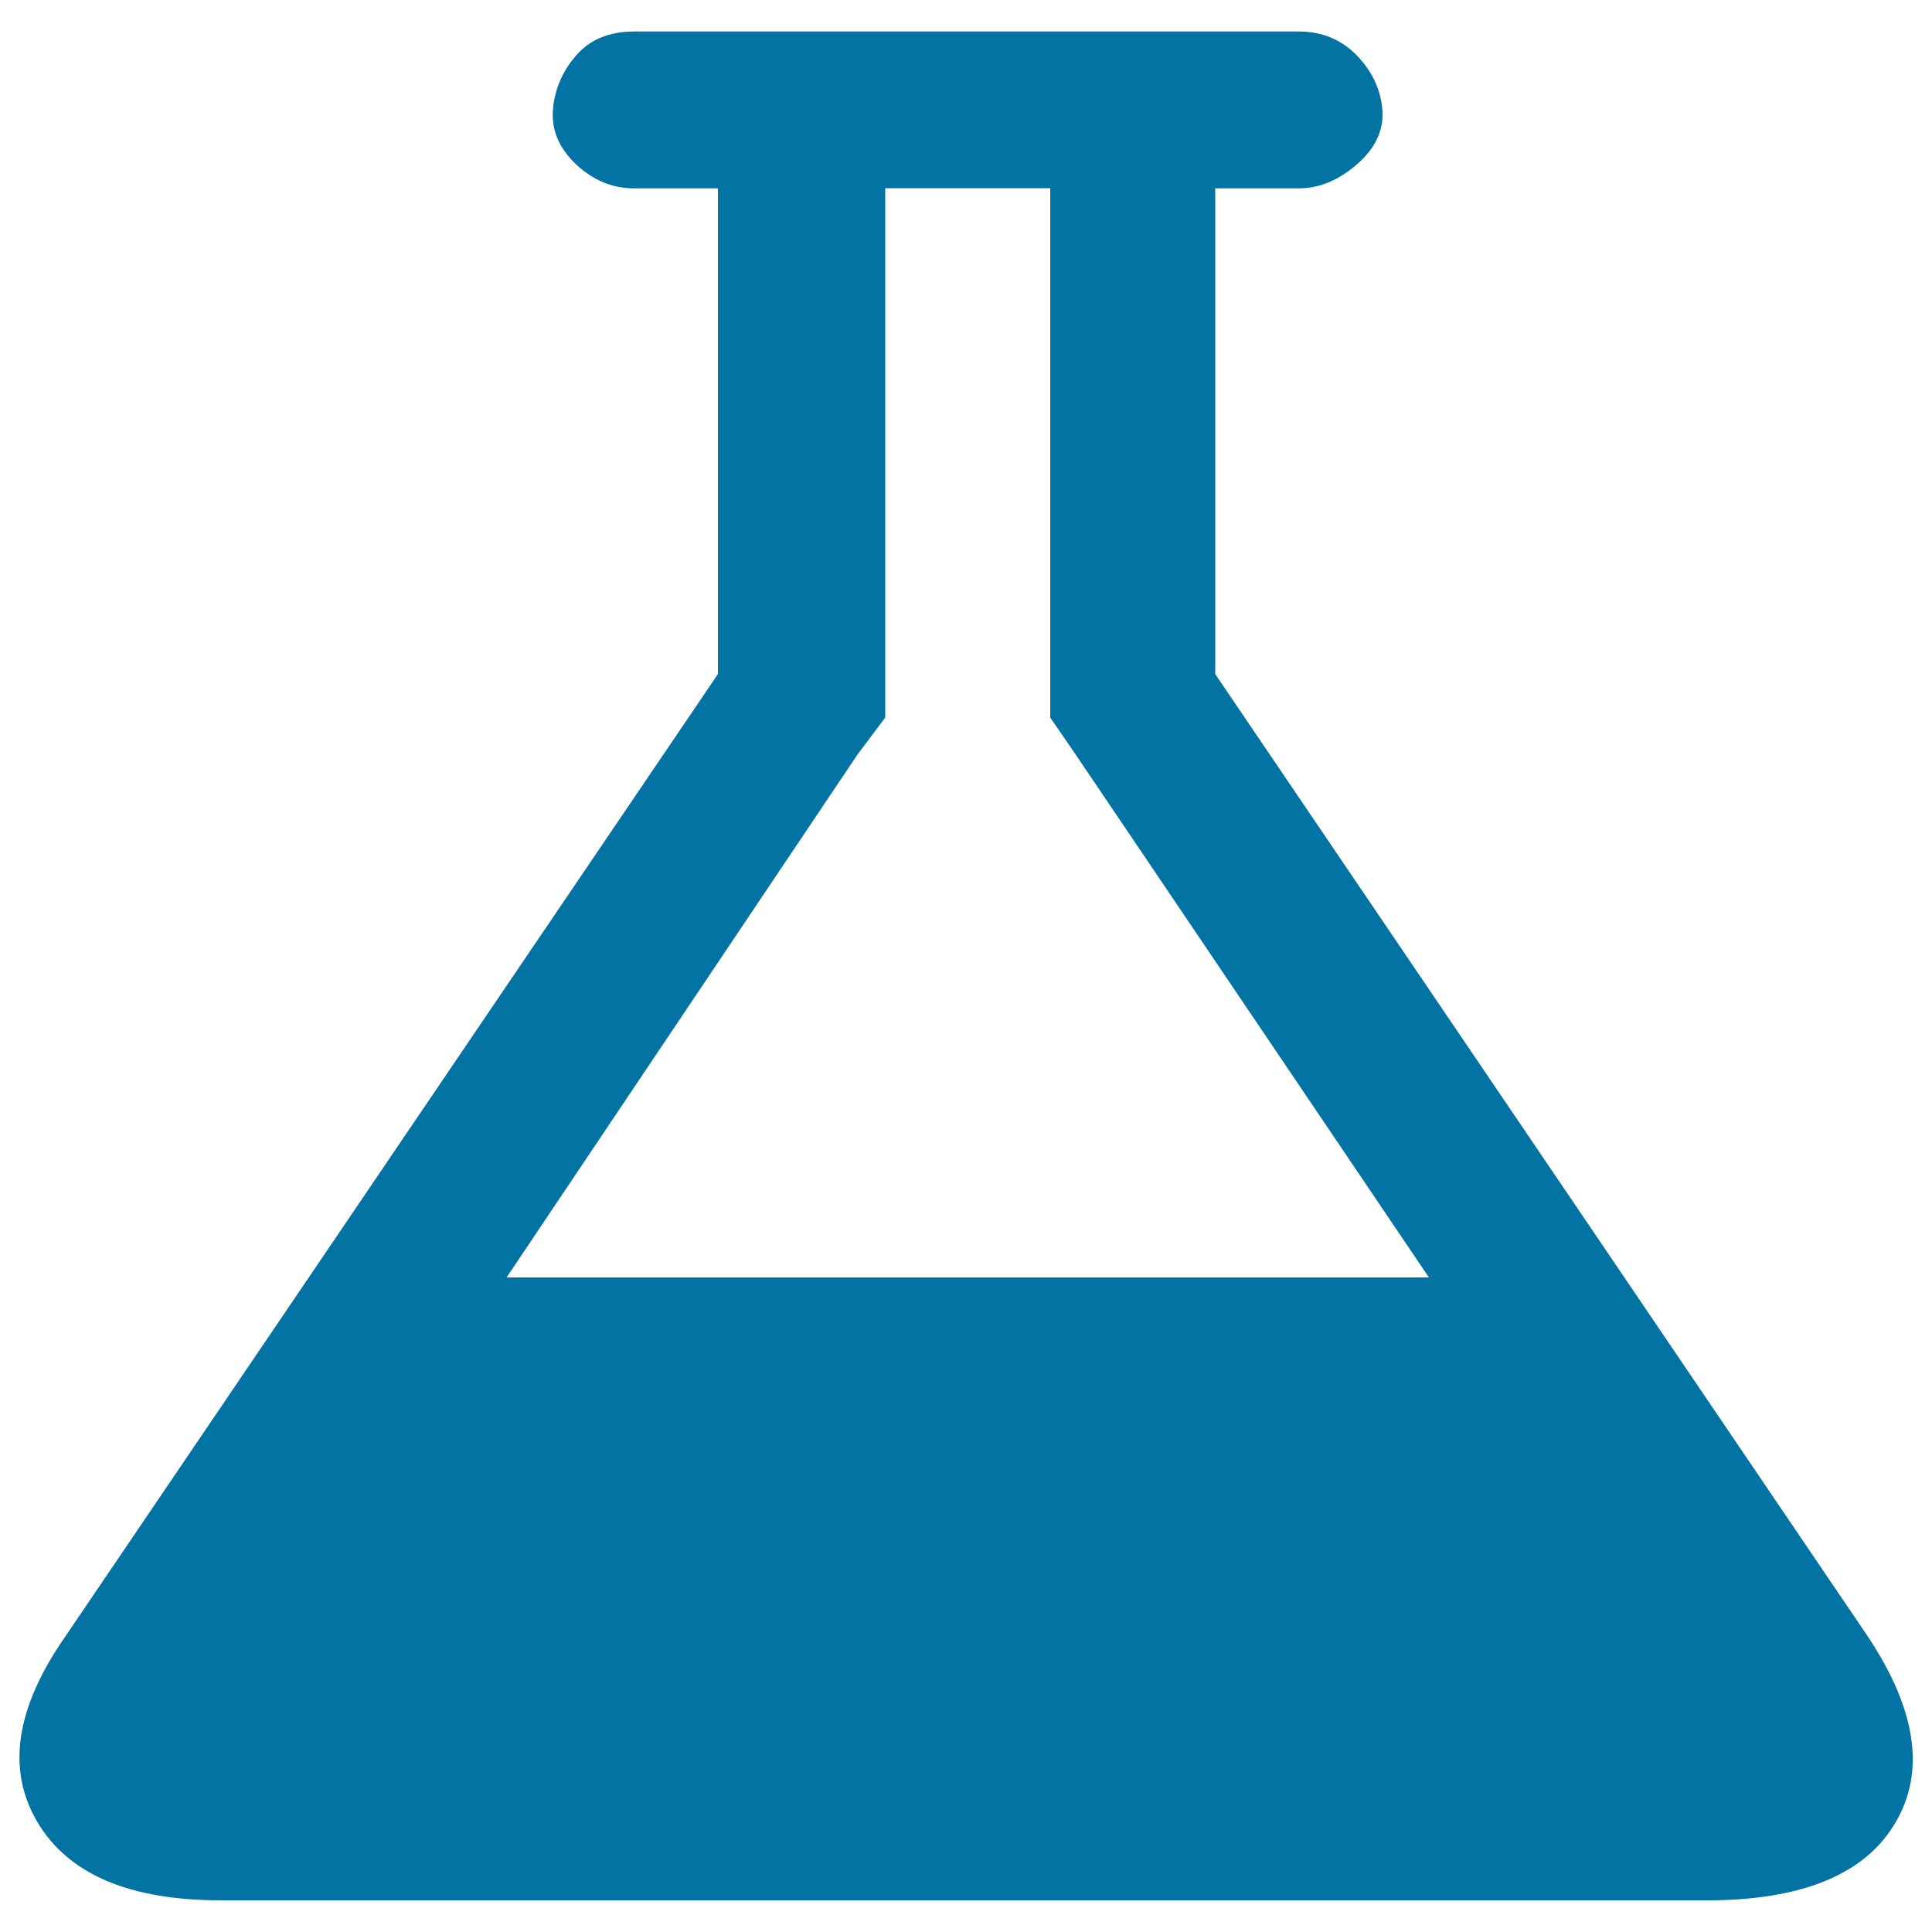
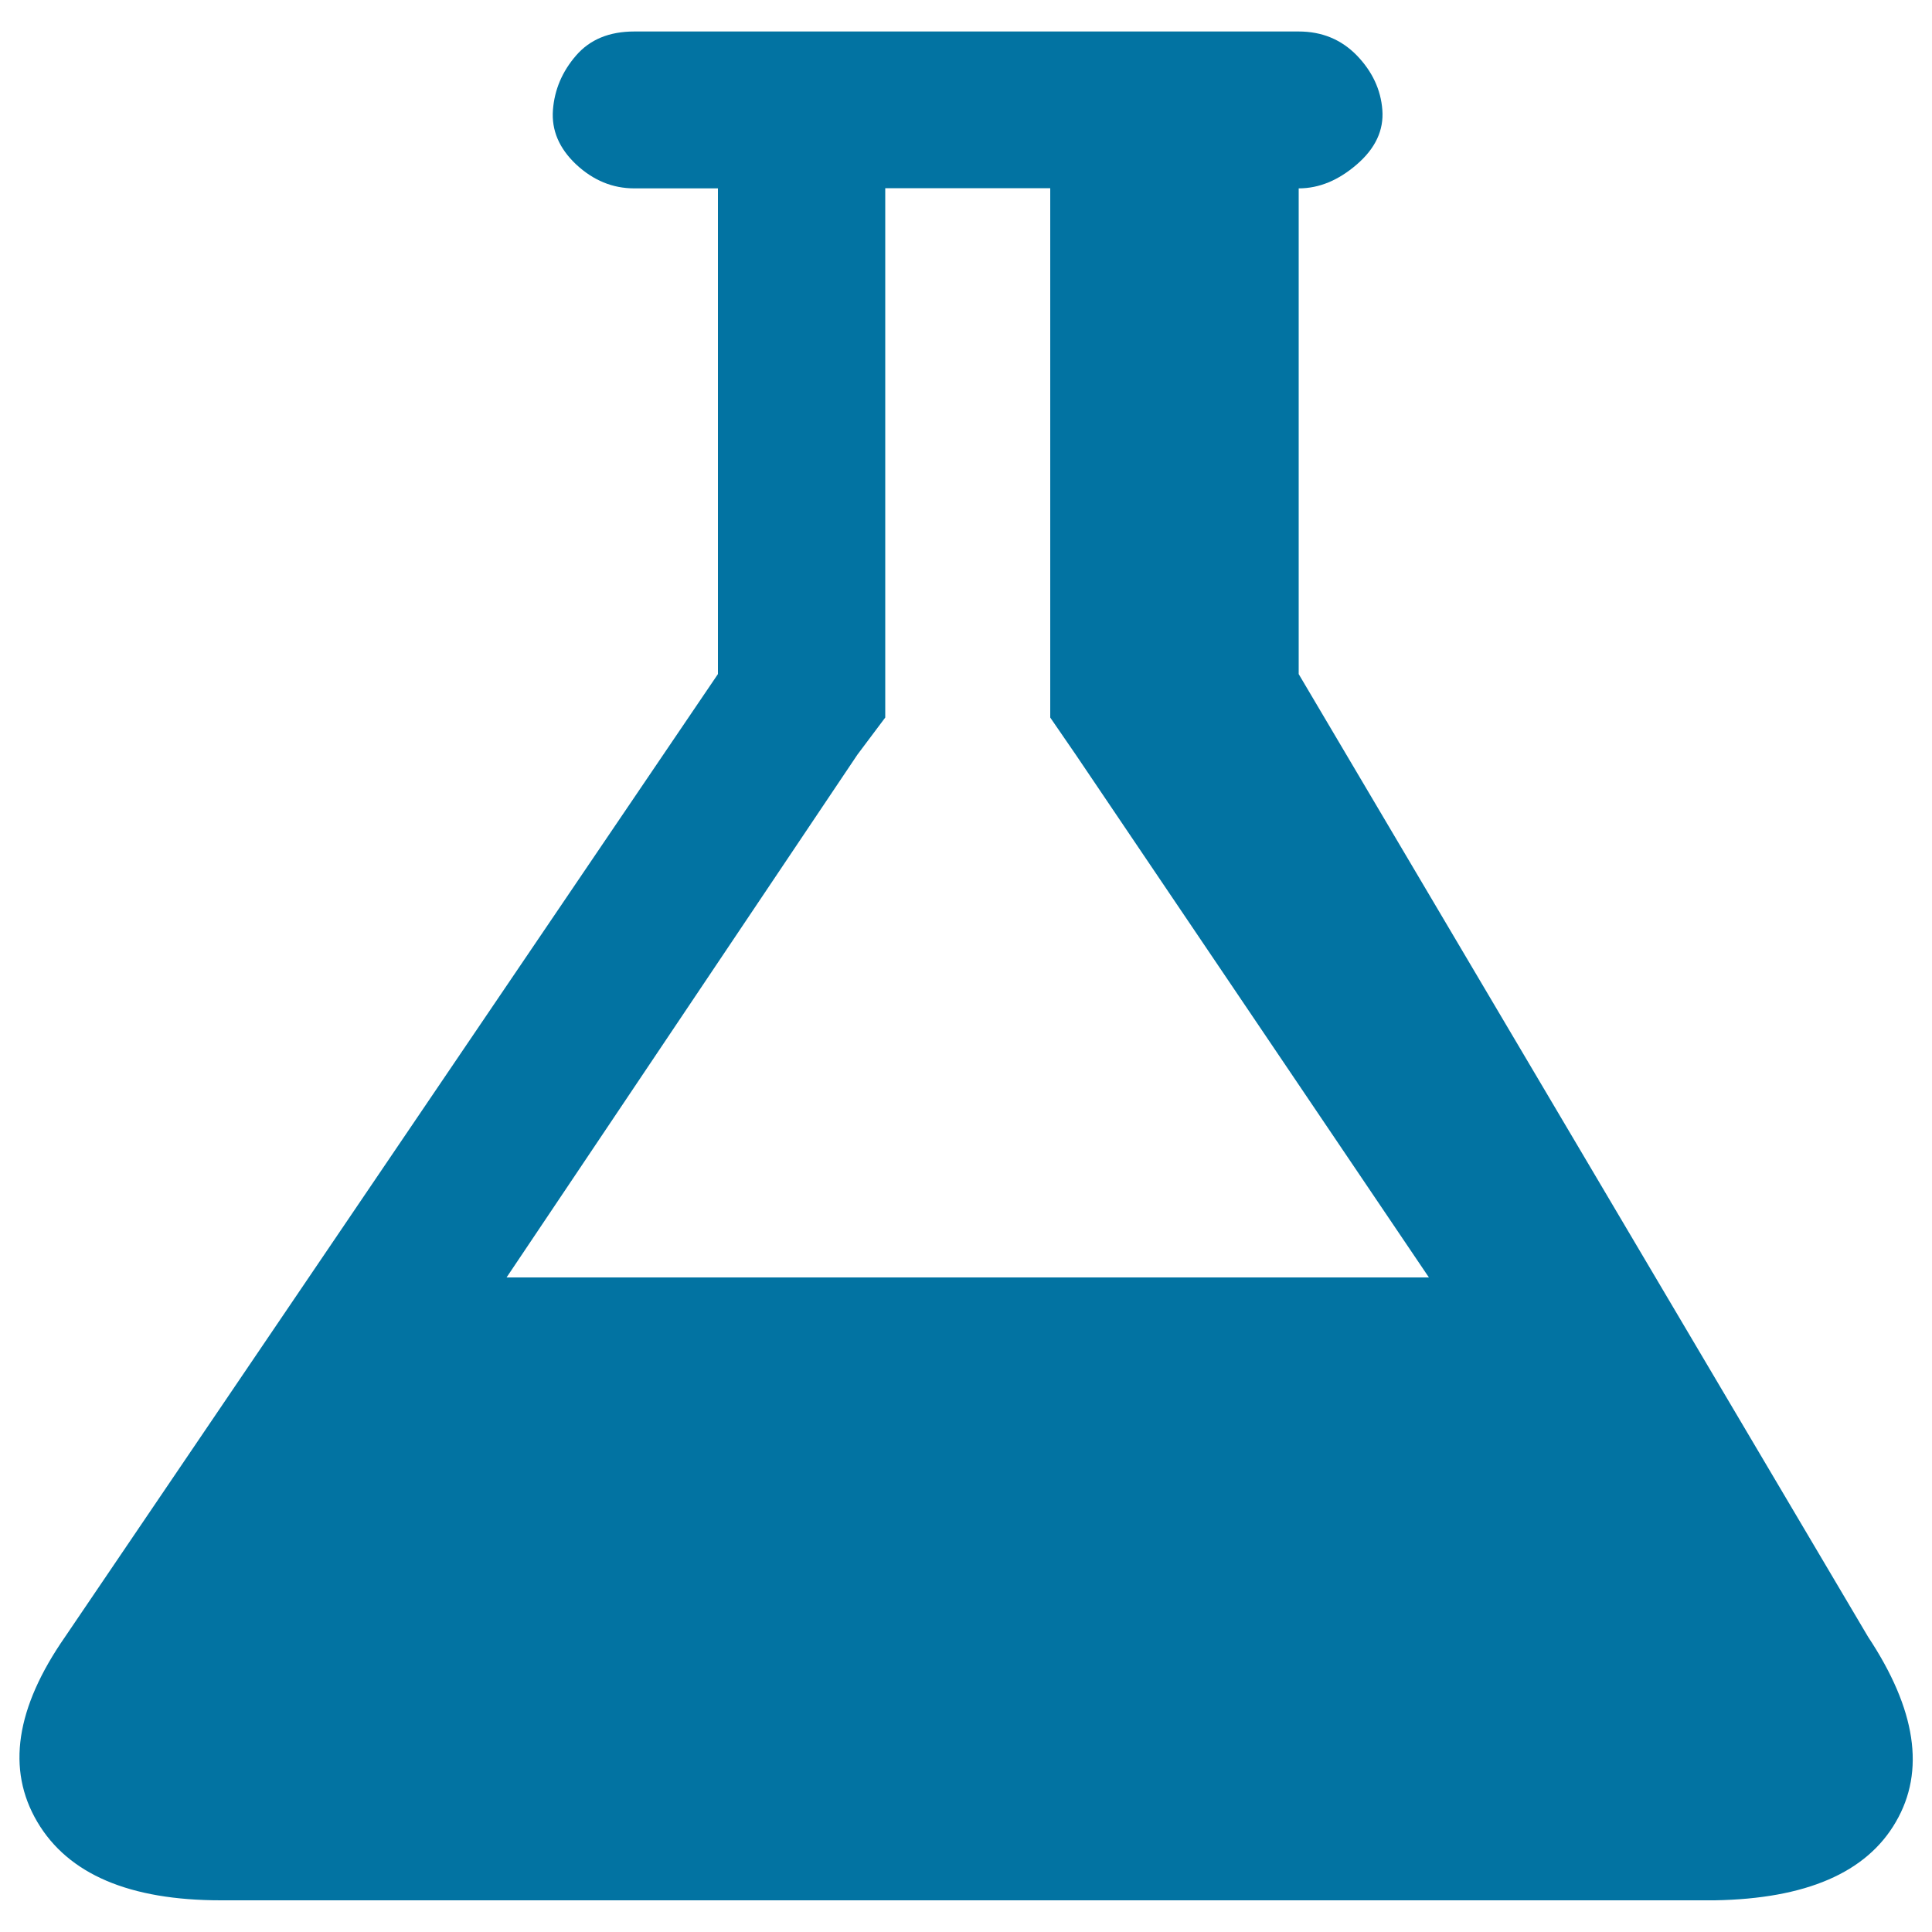
<svg xmlns="http://www.w3.org/2000/svg" viewBox="0 0 1000 1000" style="fill:#0273a2">
  <title>Beaker SVG icon</title>
-   <path d="M966.9,847.2c24.9,37.6,29.7,69.5,14.4,95.8c-15.2,26.3-46.5,39.8-93.8,40.6H114.3c-47.3,0-79-13.5-95-40.6c-16-27.1-11.2-59,14.4-95.8l337.9-498.3V97.5h-43.3c-11.2,0-21.2-4.1-30.1-12.4c-8.8-8.3-12.8-17.7-12-28.2c0.8-10.5,4.8-19.9,12-28.2c7.2-8.3,17.2-12.4,30.1-12.4h343.9c12,0,22,4.1,30.1,12.4c8,8.3,12.4,17.7,13.2,28.2c0.8,10.5-3.6,19.9-13.2,28.2c-9.6,8.3-19.6,12.4-30.1,12.4H629v251.4L966.9,847.2z M443.8,390.6L262.2,661.2h477.4L556.8,390.6l-13.2-19.2v-274h-85.4v274L443.8,390.6z" />
+   <path d="M966.9,847.2c24.9,37.6,29.7,69.5,14.4,95.8c-15.2,26.3-46.5,39.8-93.8,40.6H114.3c-47.3,0-79-13.5-95-40.6c-16-27.1-11.2-59,14.4-95.8l337.9-498.3V97.5h-43.3c-11.2,0-21.2-4.1-30.1-12.4c-8.8-8.3-12.8-17.7-12-28.2c0.8-10.5,4.8-19.9,12-28.2c7.2-8.3,17.2-12.4,30.1-12.4h343.9c12,0,22,4.1,30.1,12.4c8,8.3,12.4,17.7,13.2,28.2c0.8,10.5-3.6,19.9-13.2,28.2c-9.6,8.3-19.6,12.4-30.1,12.4v251.4L966.9,847.2z M443.8,390.6L262.2,661.2h477.4L556.8,390.6l-13.2-19.2v-274h-85.4v274L443.8,390.6z" />
</svg>